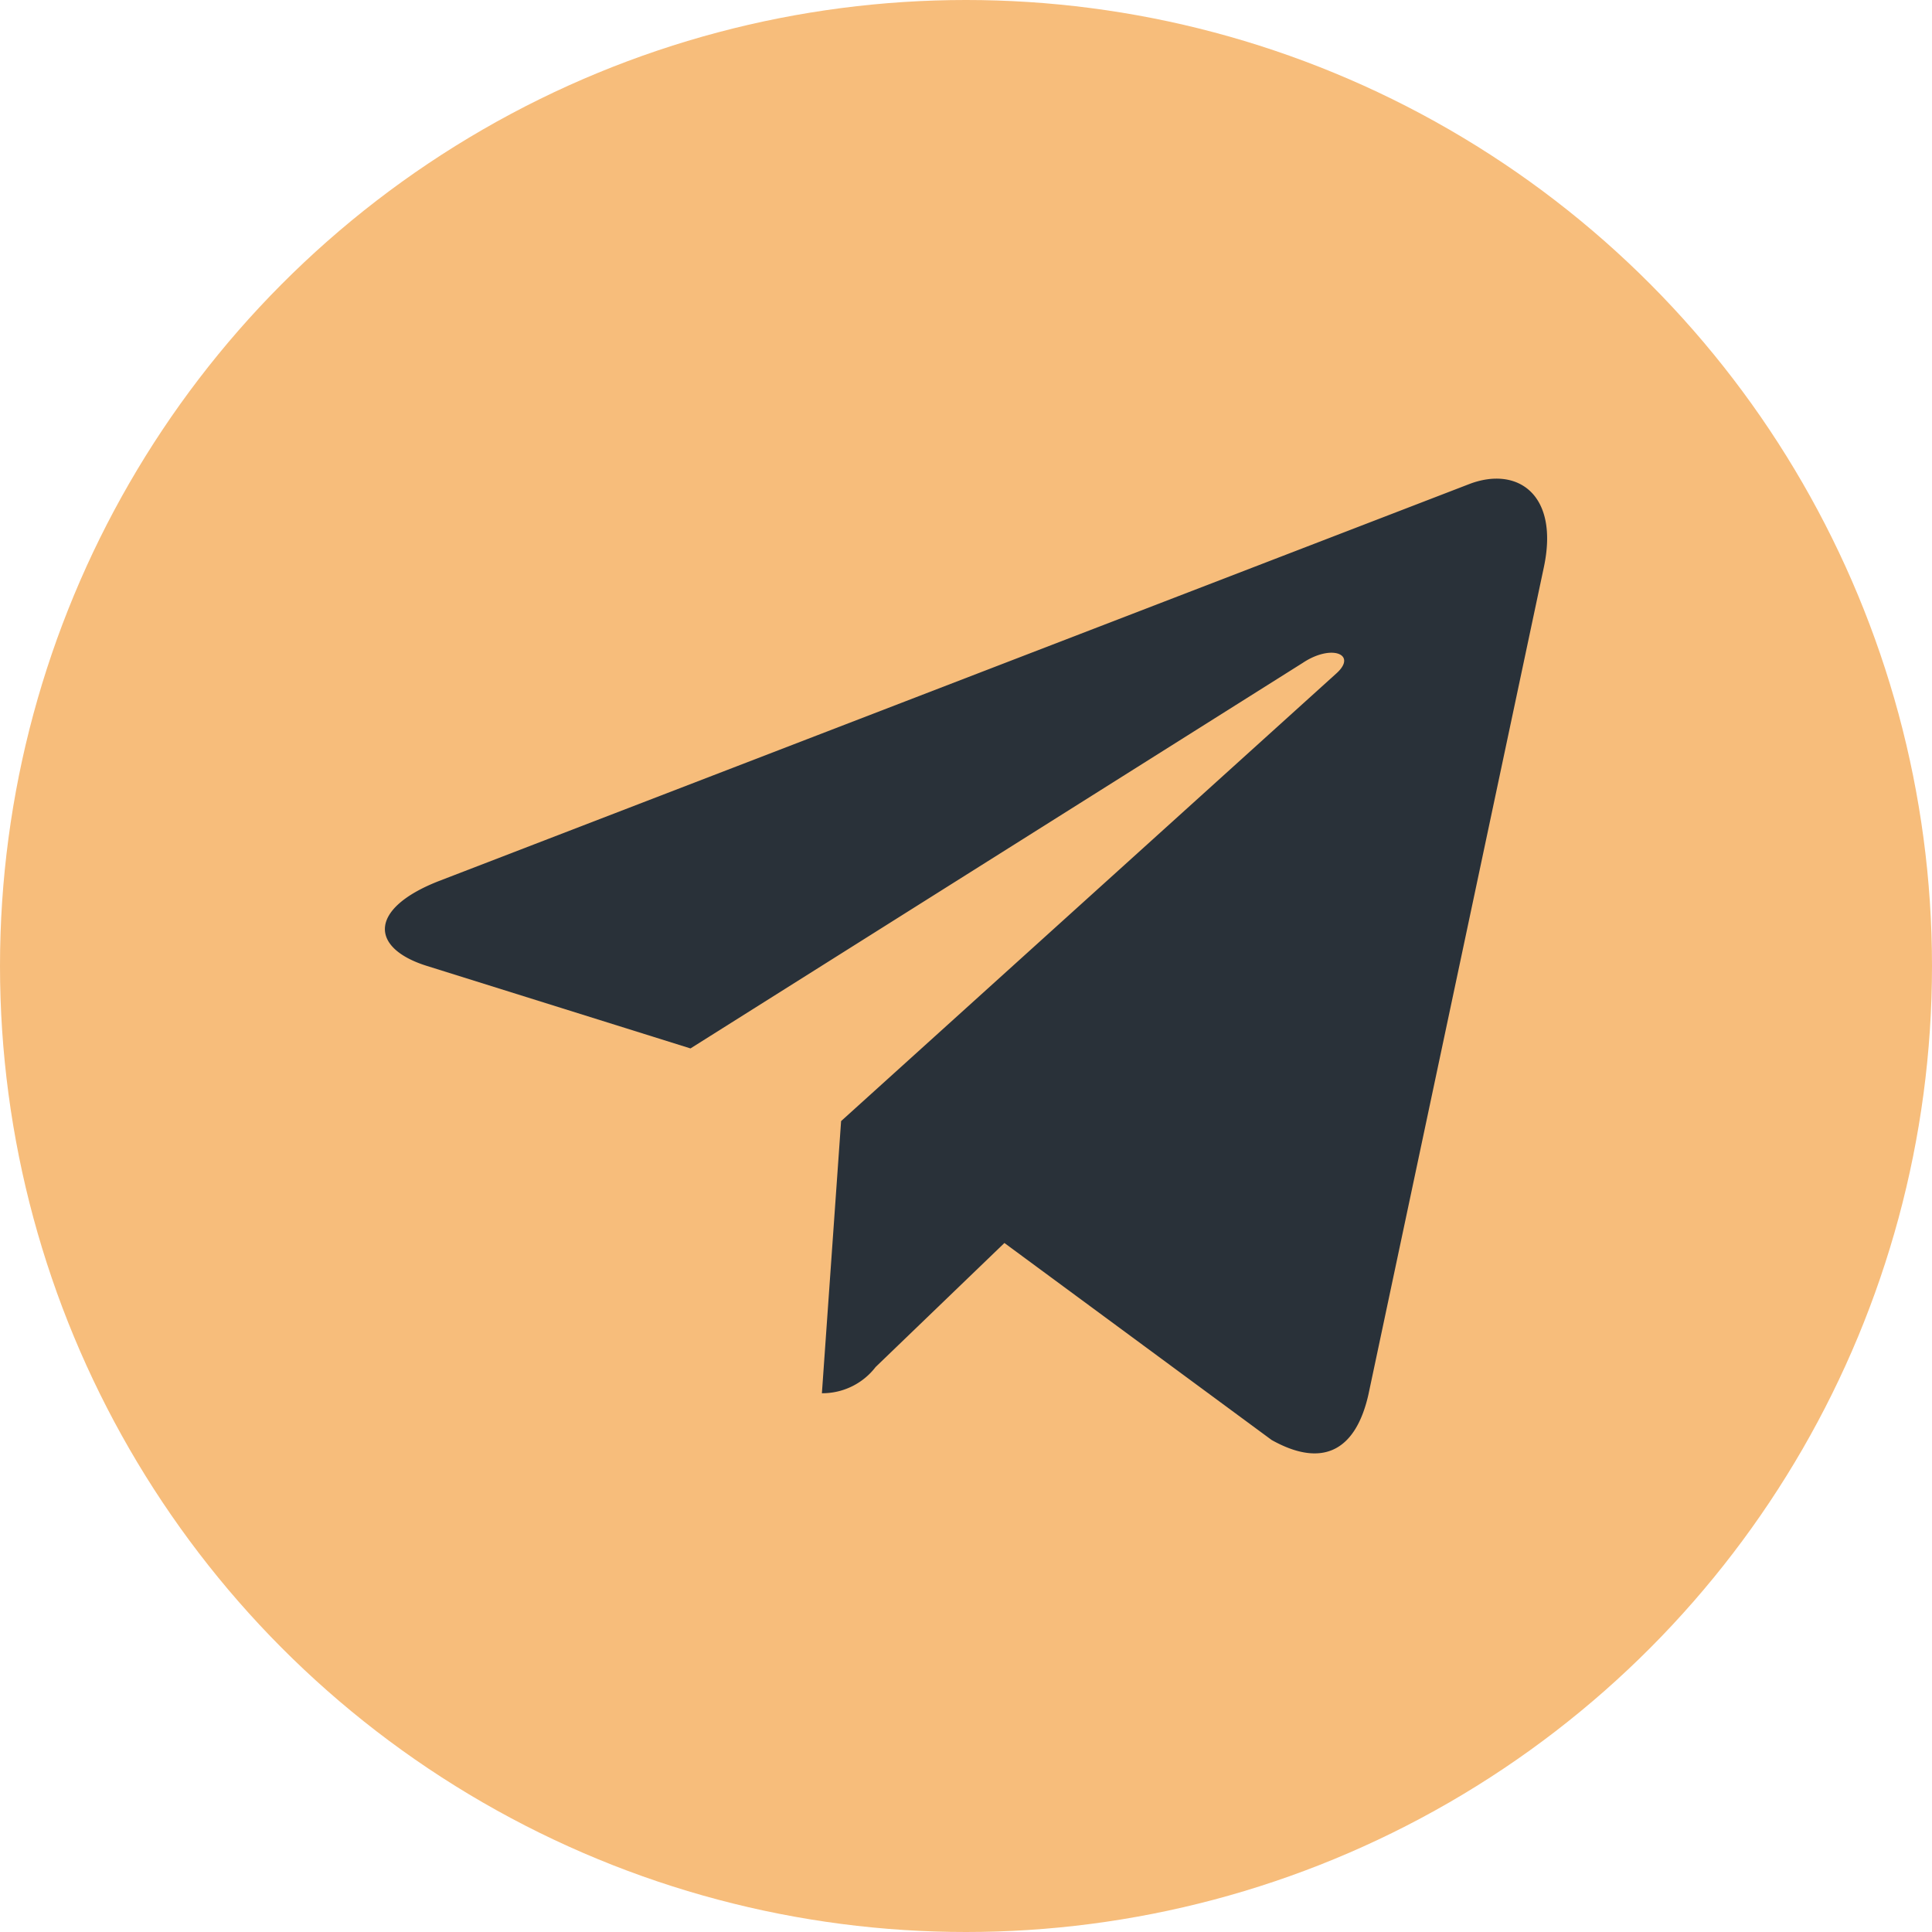
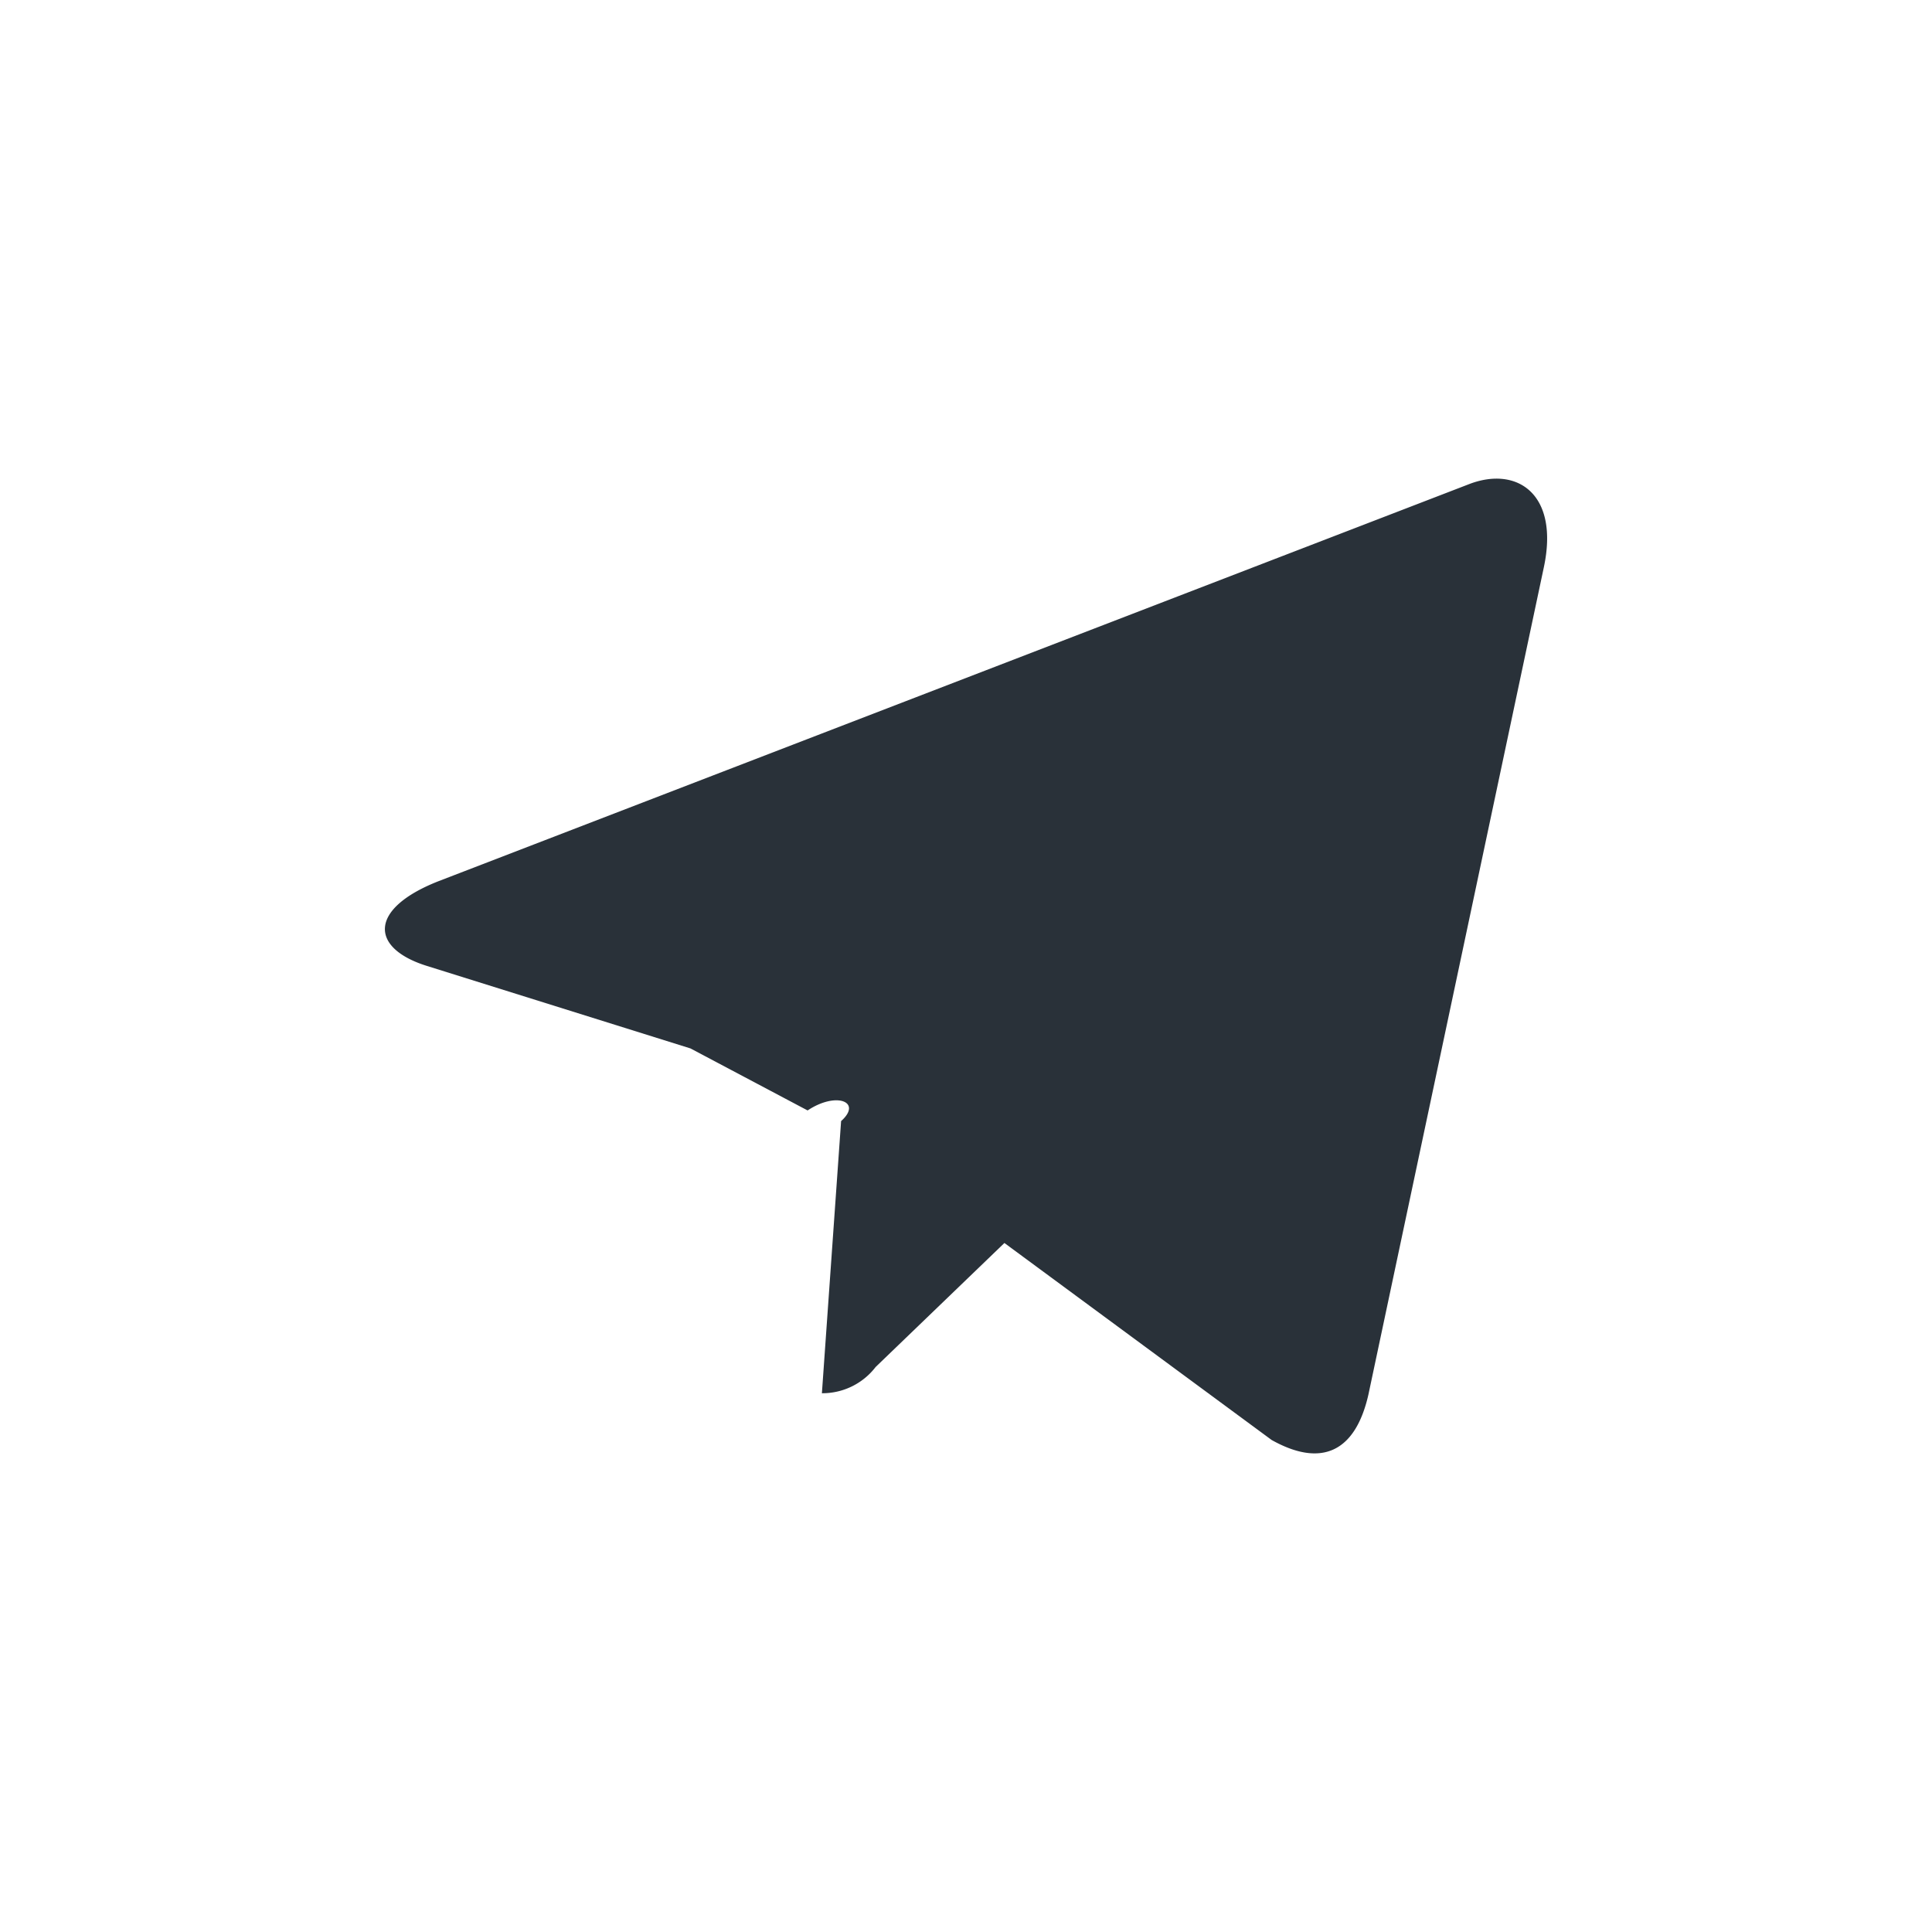
<svg xmlns="http://www.w3.org/2000/svg" id="footer_tele" width="51" height="51" viewBox="0 0 51 51">
-   <circle id="Ellipse_11" data-name="Ellipse 11" cx="25.5" cy="25.5" r="25.5" fill="#f7bd7b" />
-   <path id="FontAwsome_telegram-plane_" data-name="FontAwsome (telegram-plane)" d="M30.609,66.742l-4.63,21.834c-.349,1.541-1.26,1.925-2.555,1.2l-7.054-5.2-3.4,3.274a1.772,1.772,0,0,1-1.418.692l.507-7.184L25.13,69.543c.568-.507-.123-.788-.884-.281L8.083,79.44,1.125,77.262c-1.514-.473-1.541-1.514.315-2.24L28.657,64.536C29.918,64.064,31.02,64.817,30.609,66.742Z" transform="translate(10.144 -51.764)" fill="#293139" />
+   <path id="FontAwsome_telegram-plane_" data-name="FontAwsome (telegram-plane)" d="M30.609,66.742l-4.63,21.834c-.349,1.541-1.26,1.925-2.555,1.2l-7.054-5.2-3.4,3.274a1.772,1.772,0,0,1-1.418.692l.507-7.184c.568-.507-.123-.788-.884-.281L8.083,79.44,1.125,77.262c-1.514-.473-1.541-1.514.315-2.24L28.657,64.536C29.918,64.064,31.02,64.817,30.609,66.742Z" transform="translate(10.144 -51.764)" fill="#293139" />
</svg>